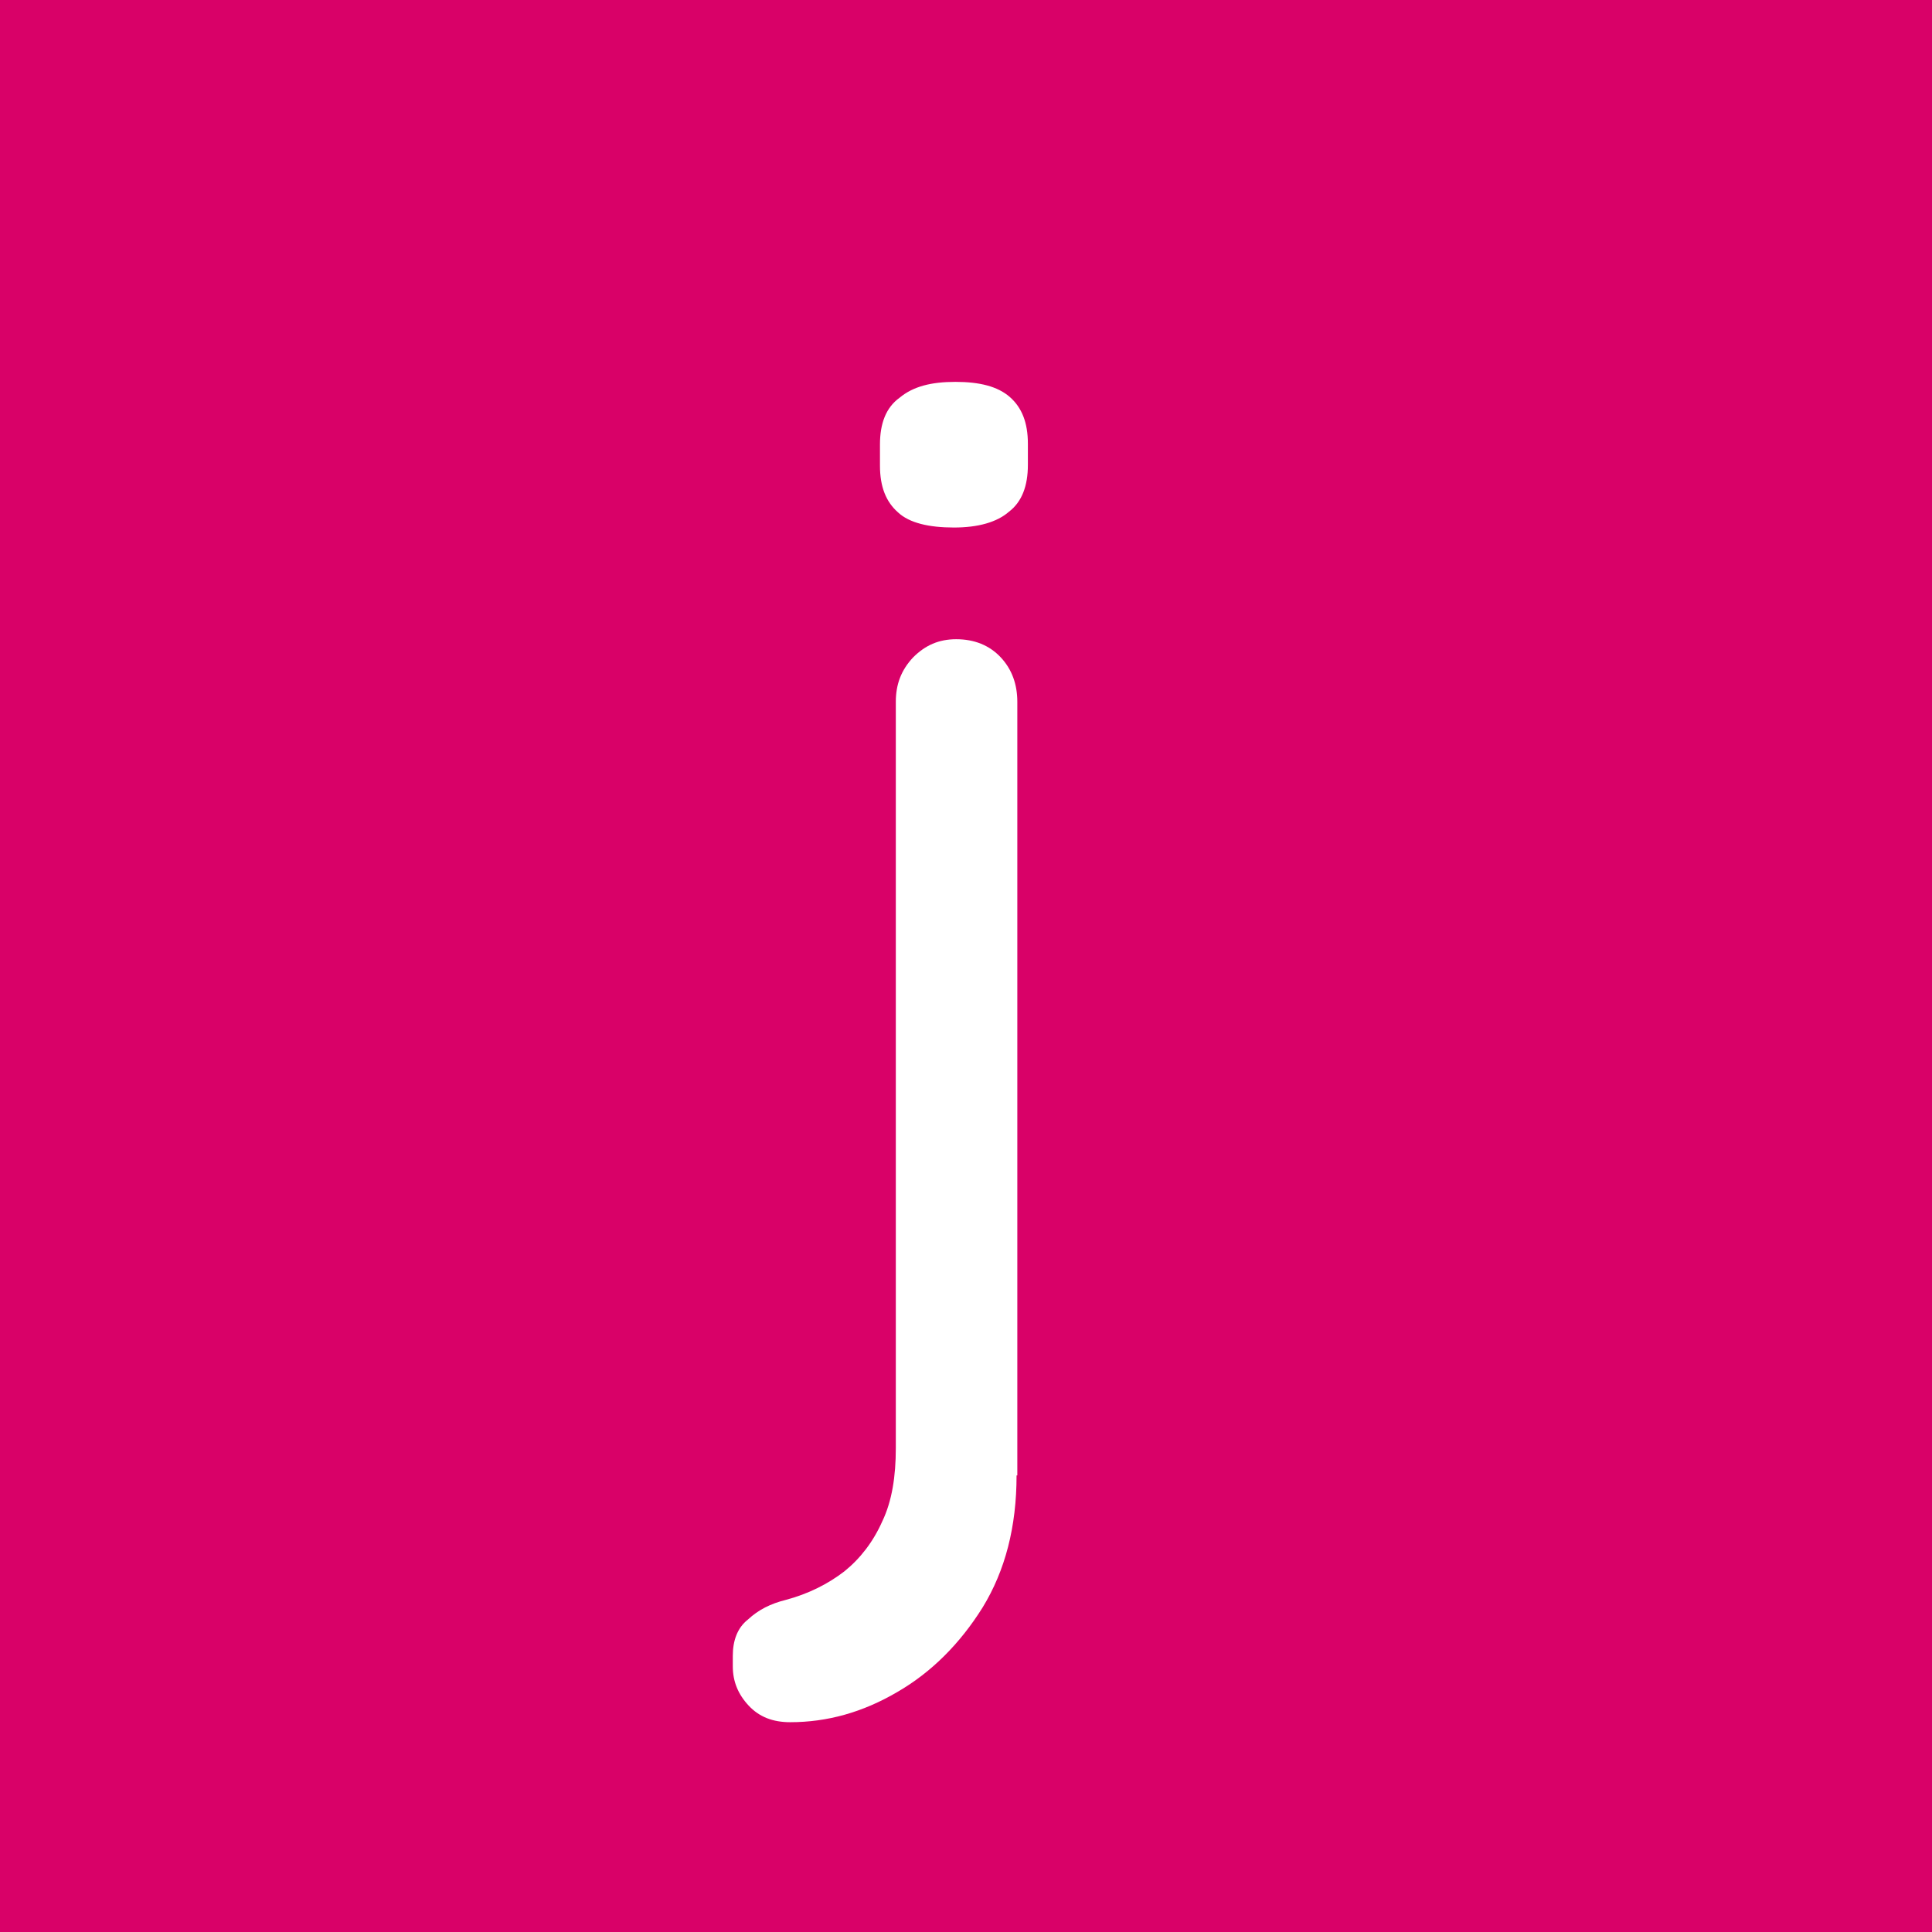
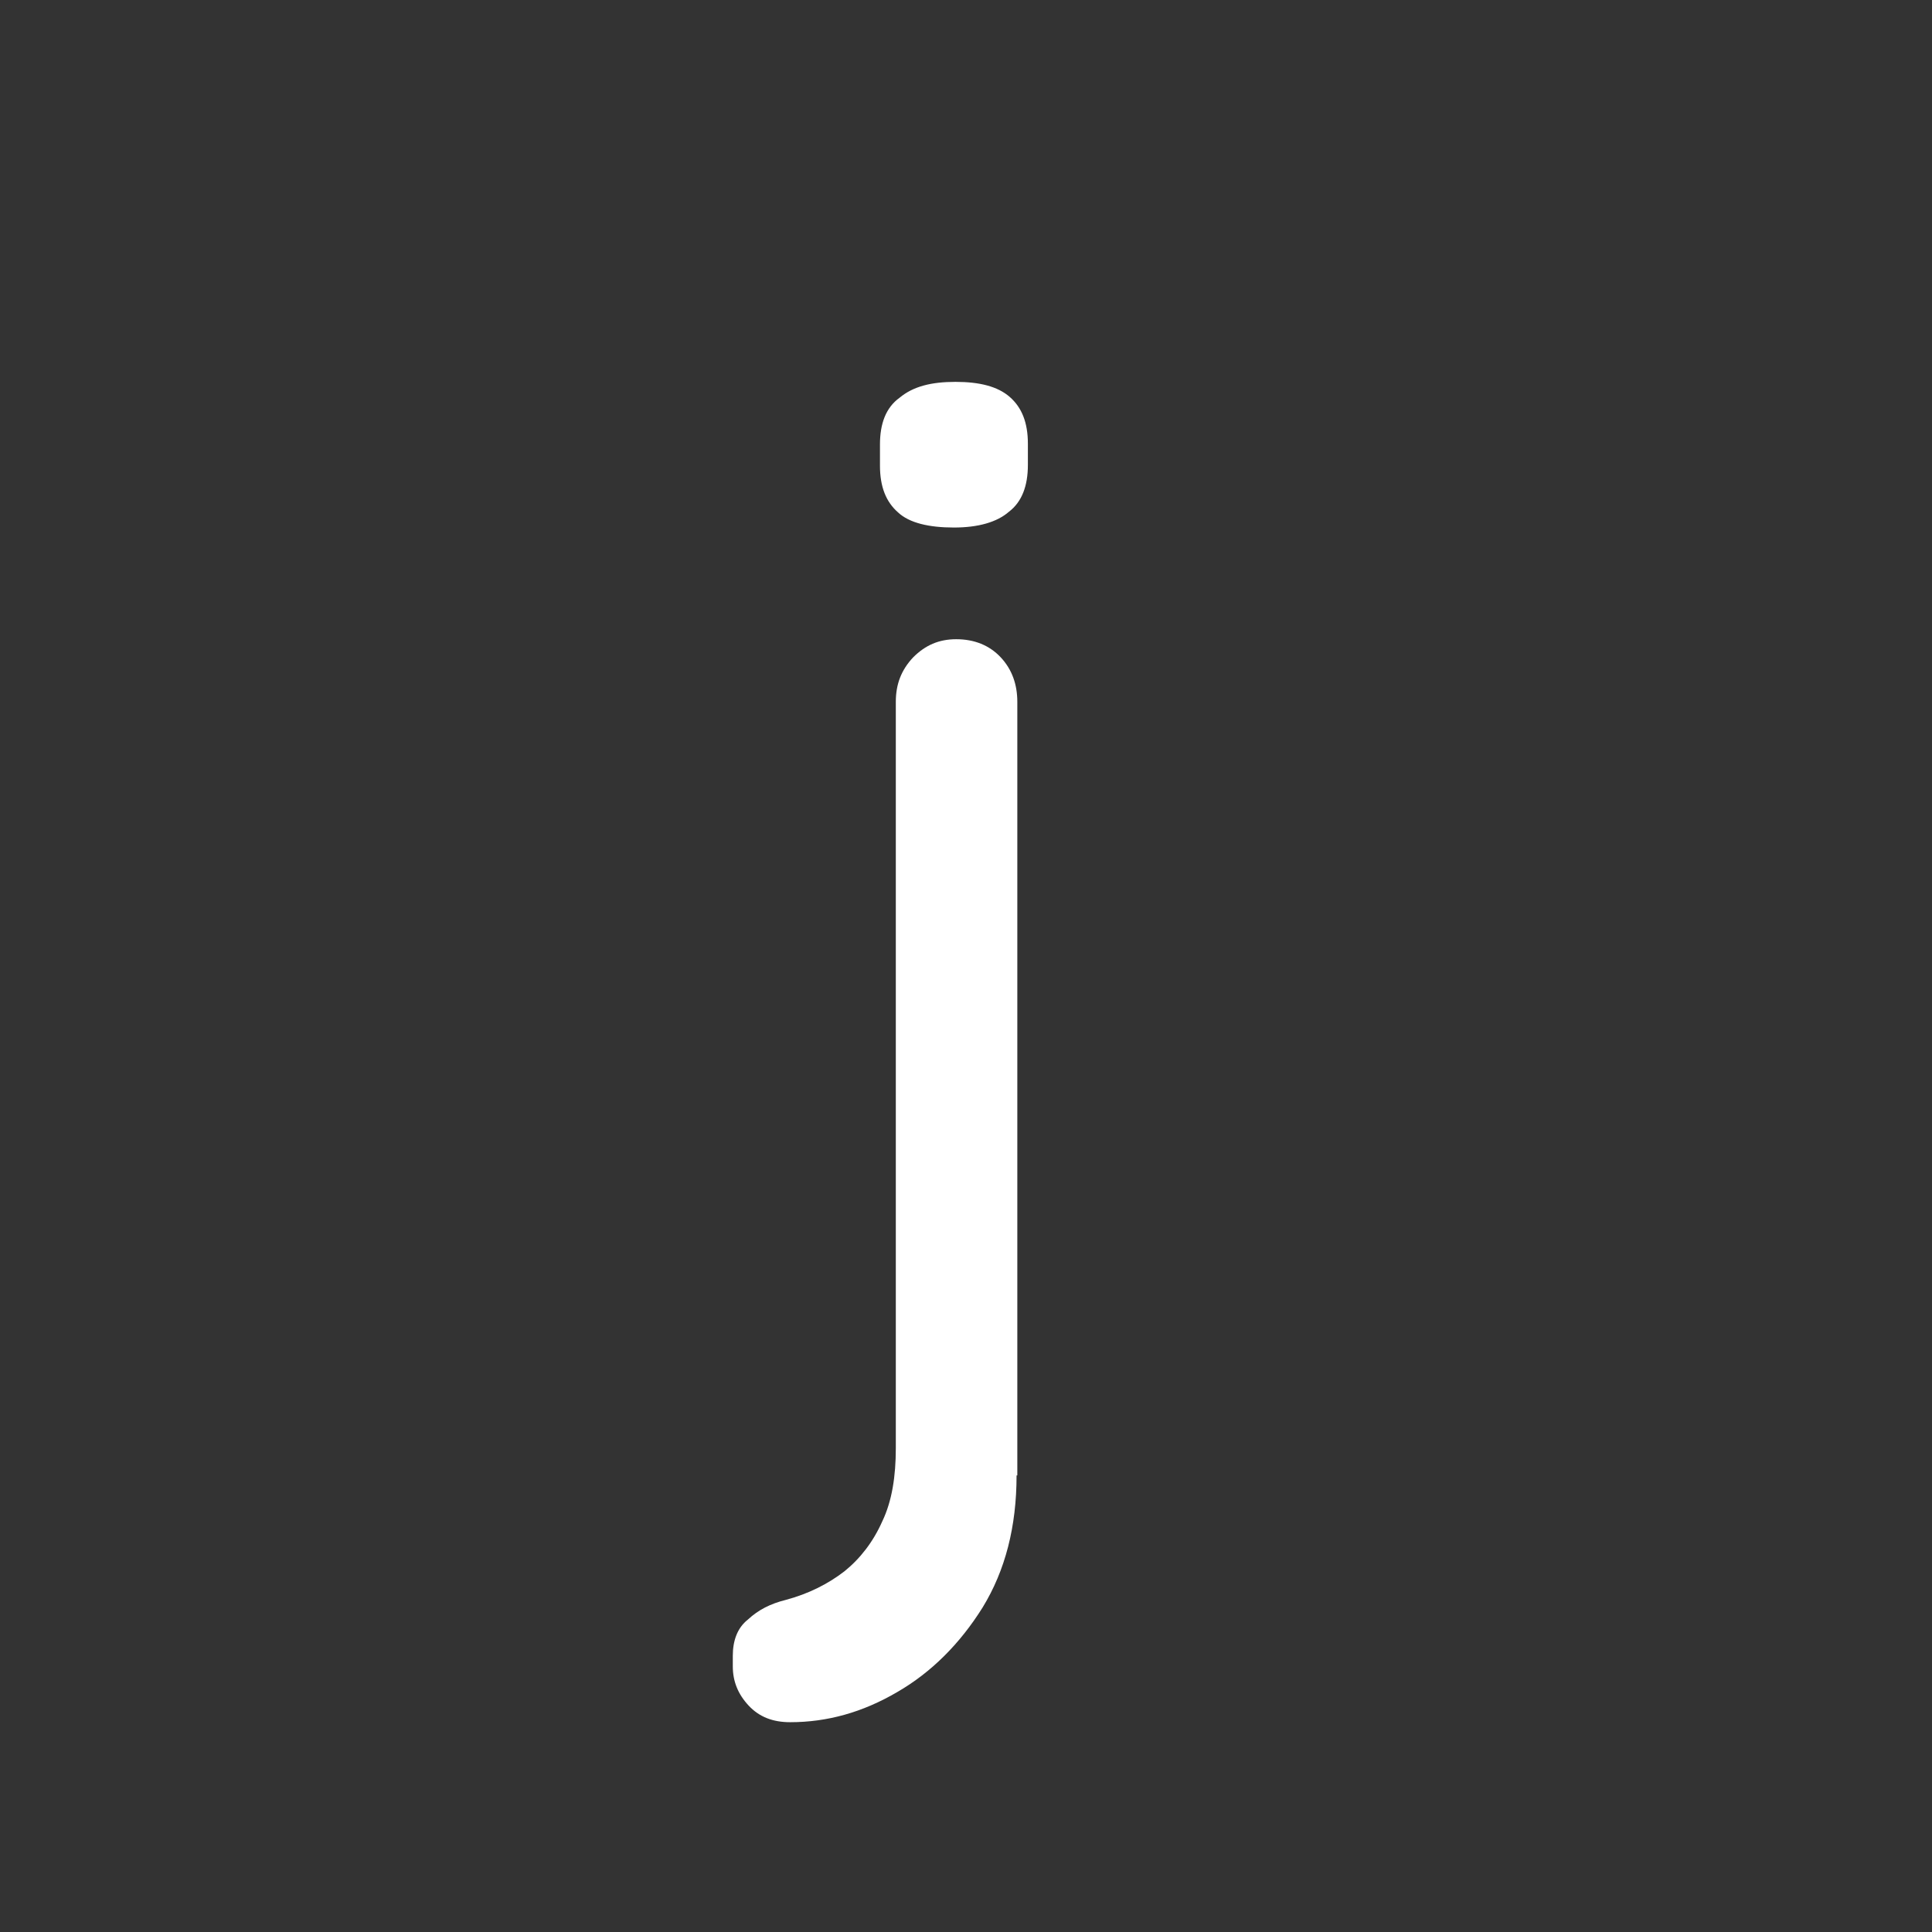
<svg xmlns="http://www.w3.org/2000/svg" version="1.1" id="Layer_1" x="0px" y="0px" viewBox="0 0 256 256" style="enable-background:new 0 0 256 256;" xml:space="preserve">
  <rect x="0" y="0" width="256" height="256" fill="#333333" stroke="none" />
  <style type="text/css">
	.st0{fill:#D90168;}
	.st1{fill:#FFFFFF;}
</style>
  <g>
-     <rect transform="matrix(6.123234e-17 -1 1 6.123234e-17 0 256)" class="st0" width="256" height="256" />
    <path class="st1" d="M134.7,195.5c0,6.8-1.5,12.6-4.5,17.5c-3,4.8-6.8,8.6-11.3,11.2c-4.6,2.7-9.3,4-14.2,4c-2.3,0-4.1-0.7-5.5-2.2   c-1.4-1.5-2.1-3.2-2.1-5.2v-1.4c0-2,0.6-3.7,2-4.8c1.4-1.3,3-2.1,5-2.6c3-0.8,5.6-2.1,7.8-3.8c2.1-1.7,3.8-3.9,5-6.6   c1.3-2.7,1.8-6,1.8-9.7V93c0-2.3,0.7-4.2,2.3-5.9c1.6-1.6,3.4-2.4,5.7-2.4c2.4,0,4.4,0.8,5.9,2.4c1.5,1.6,2.2,3.6,2.2,5.9v102.5   L134.7,195.5z M126.4,69.9c-3.3,0-5.9-0.6-7.4-2c-1.6-1.4-2.4-3.4-2.4-6.2v-2.8c0-2.8,0.8-4.9,2.6-6.2c1.8-1.5,4.2-2.1,7.4-2.1   c3.2,0,5.6,0.6,7.2,2c1.6,1.4,2.4,3.4,2.4,6.2v2.8c0,2.8-0.8,4.9-2.5,6.2C132.1,69.2,129.6,69.9,126.4,69.9z" />
  </g>
</svg>